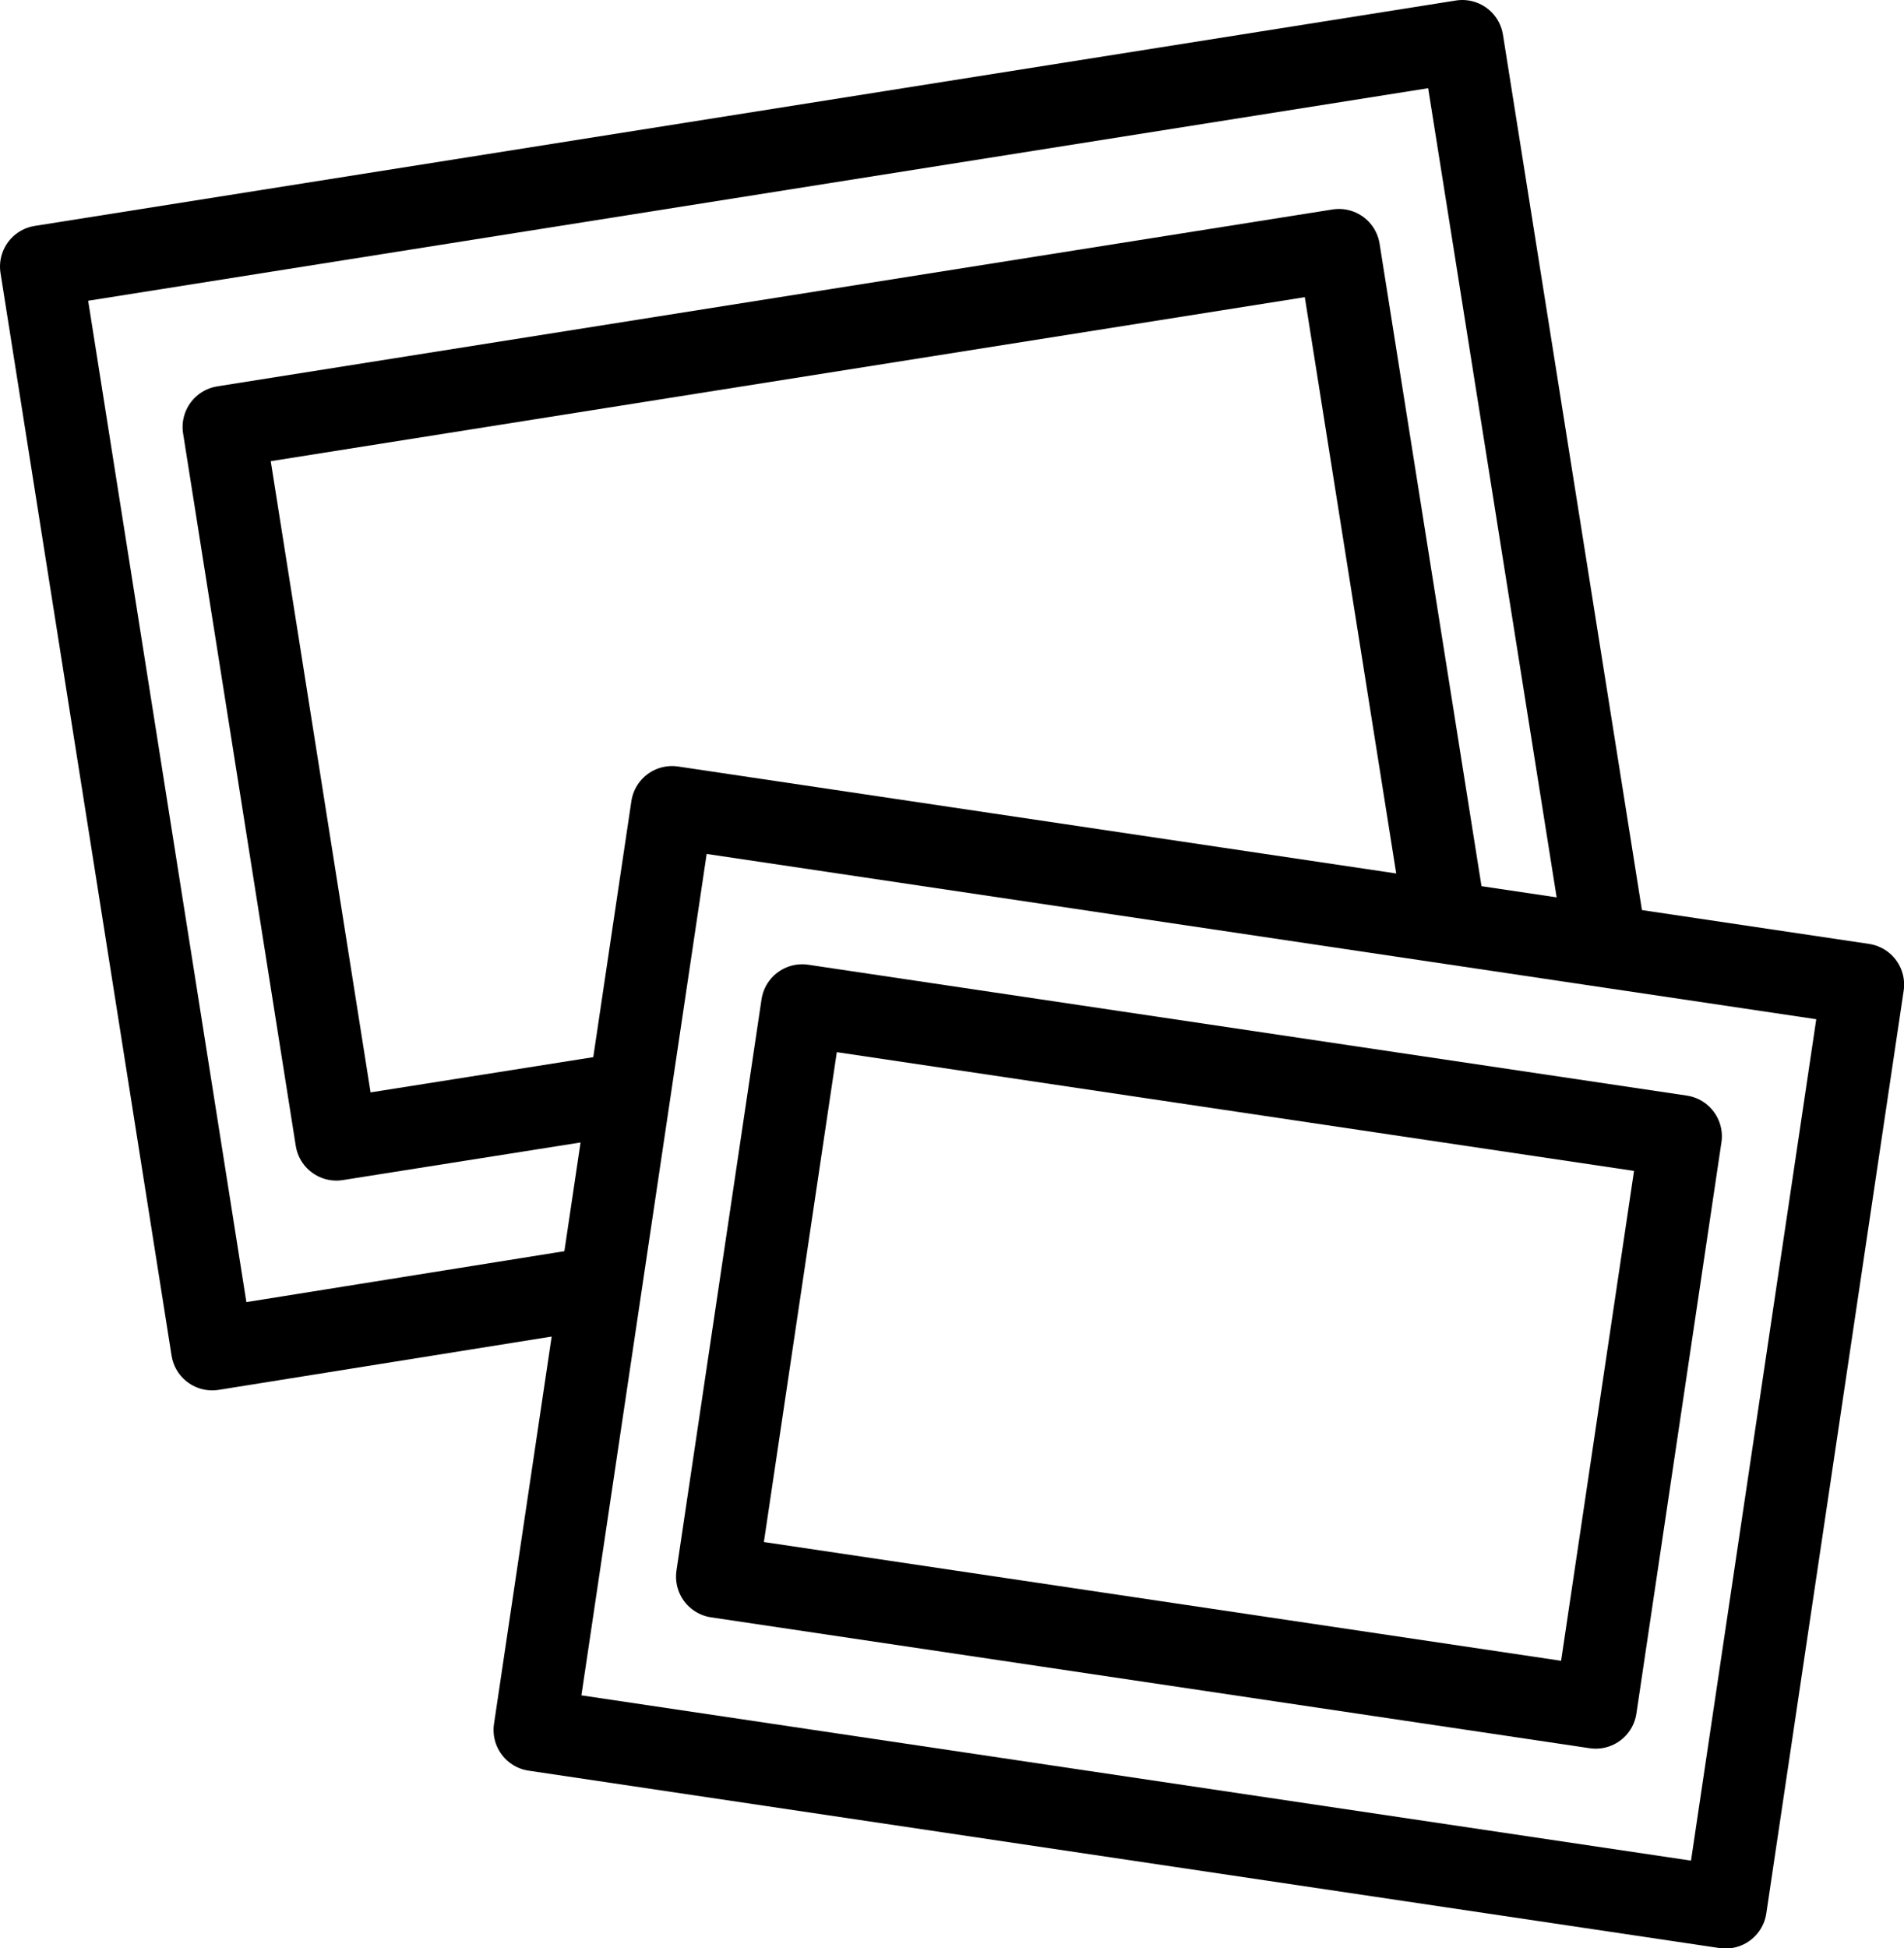
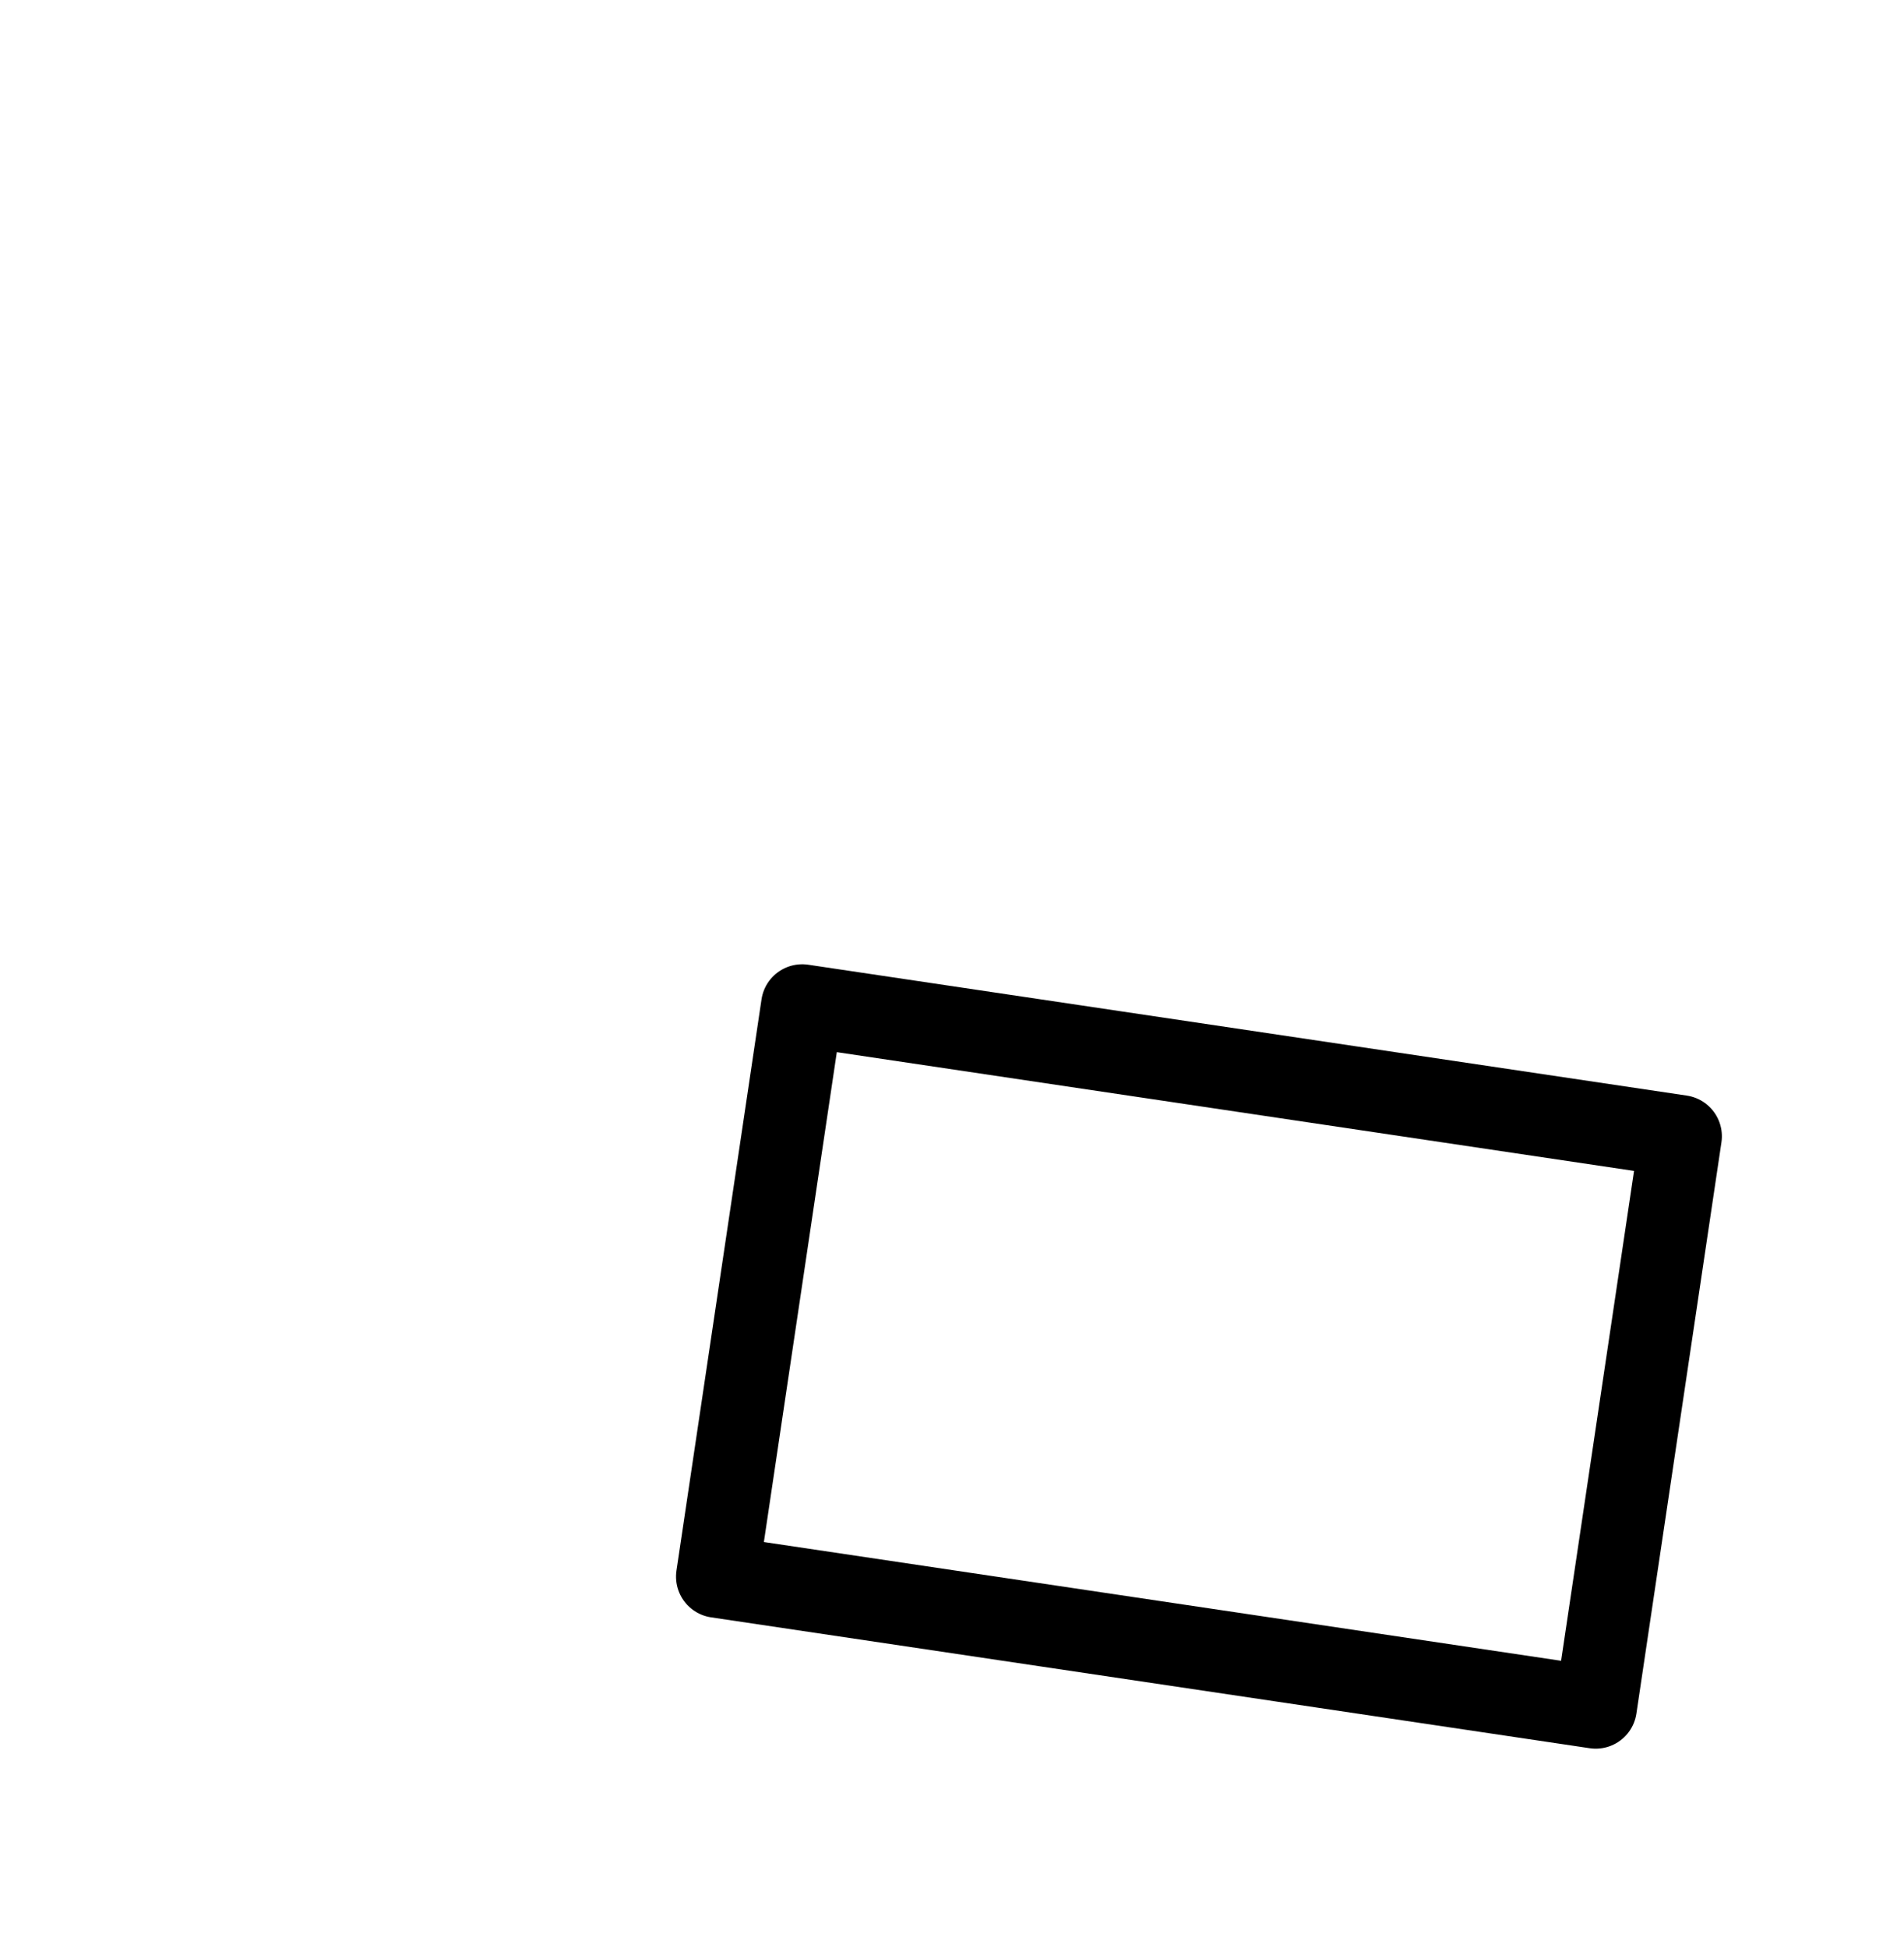
<svg xmlns="http://www.w3.org/2000/svg" id="_レイヤー_2" viewBox="0 0 23.15 23.68">
  <defs>
    <style>.cls-1{fill:none;stroke:#000;stroke-linecap:round;stroke-linejoin:round;}</style>
  </defs>
  <g id="_レイヤー_1-2">
    <g>
      <g>
-         <polyline class="cls-1" points="7.14 15.67 2.58 16.4 .5 3.24 17.78 .5 19.5 11.33" />
-         <polyline class="cls-1" points="7.63 13.29 4.09 13.85 2.72 5.19 16.28 3.04 17.57 11.17" />
-       </g>
+         </g>
      <g>
-         <rect class="cls-1" x="8.9" y="9.17" width="11.34" height="14.64" transform="translate(-3.88 28.48) rotate(-81.53)" />
        <rect class="cls-1" x="11.07" y="11.09" width="7.02" height="10.8" transform="translate(-3.88 28.48) rotate(-81.53)" />
      </g>
    </g>
  </g>
</svg>